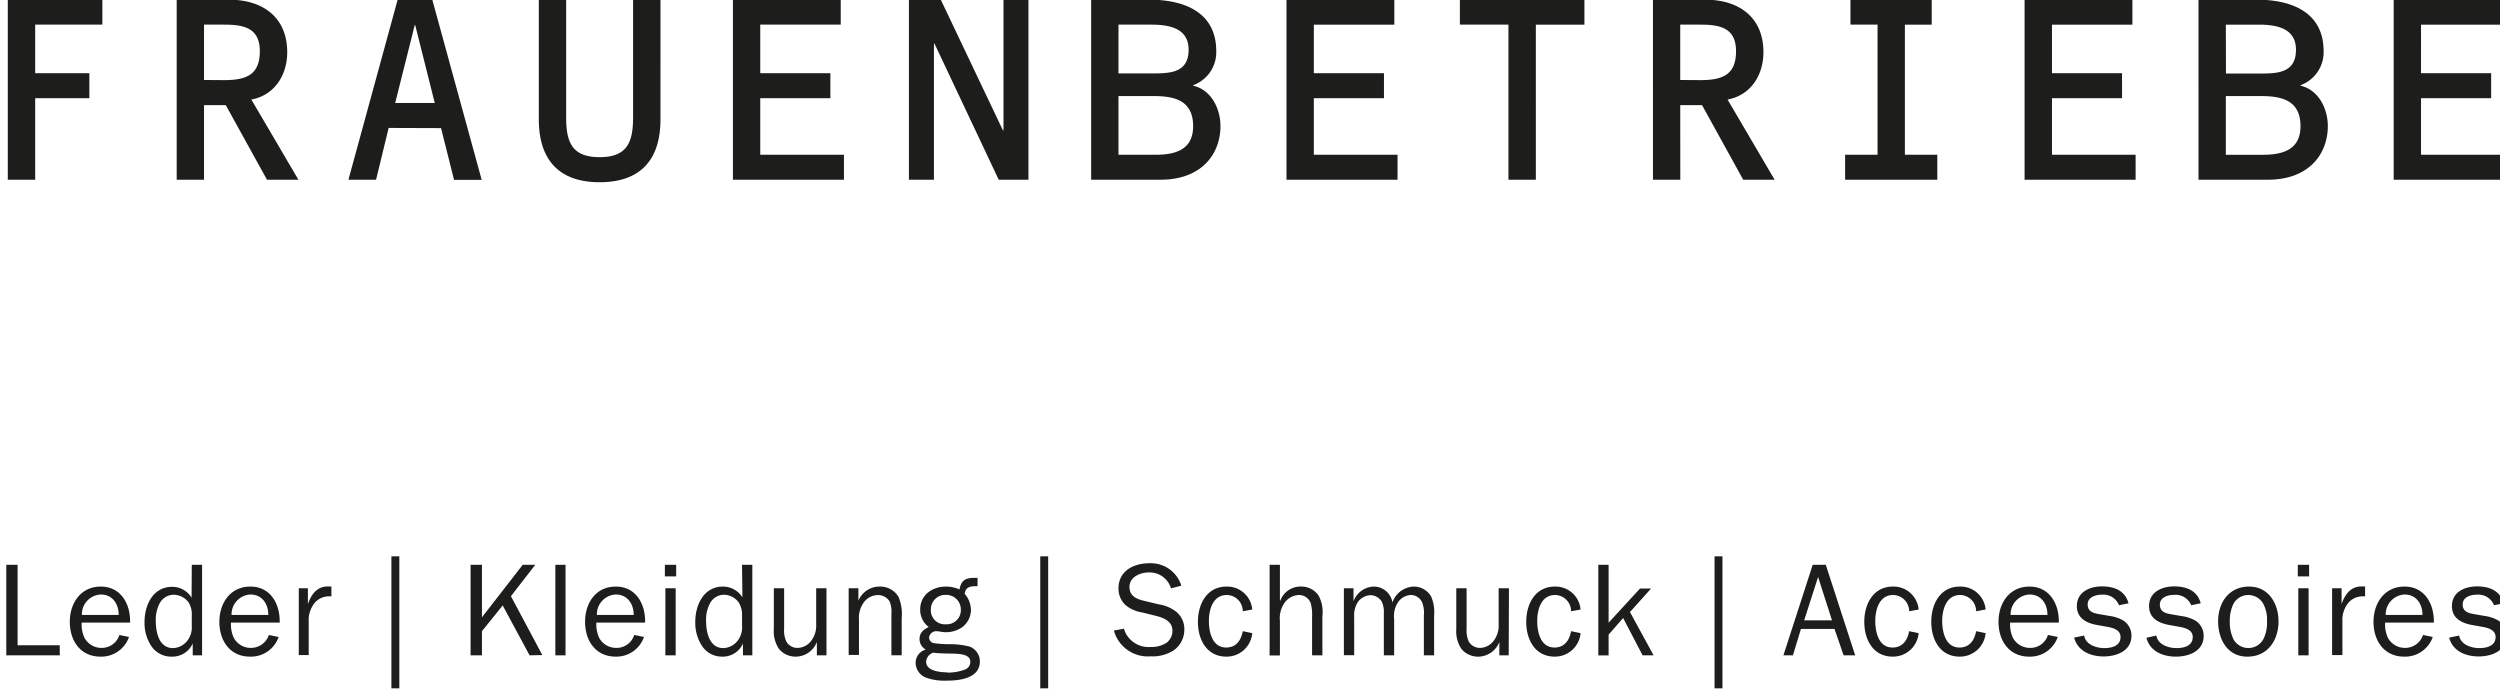
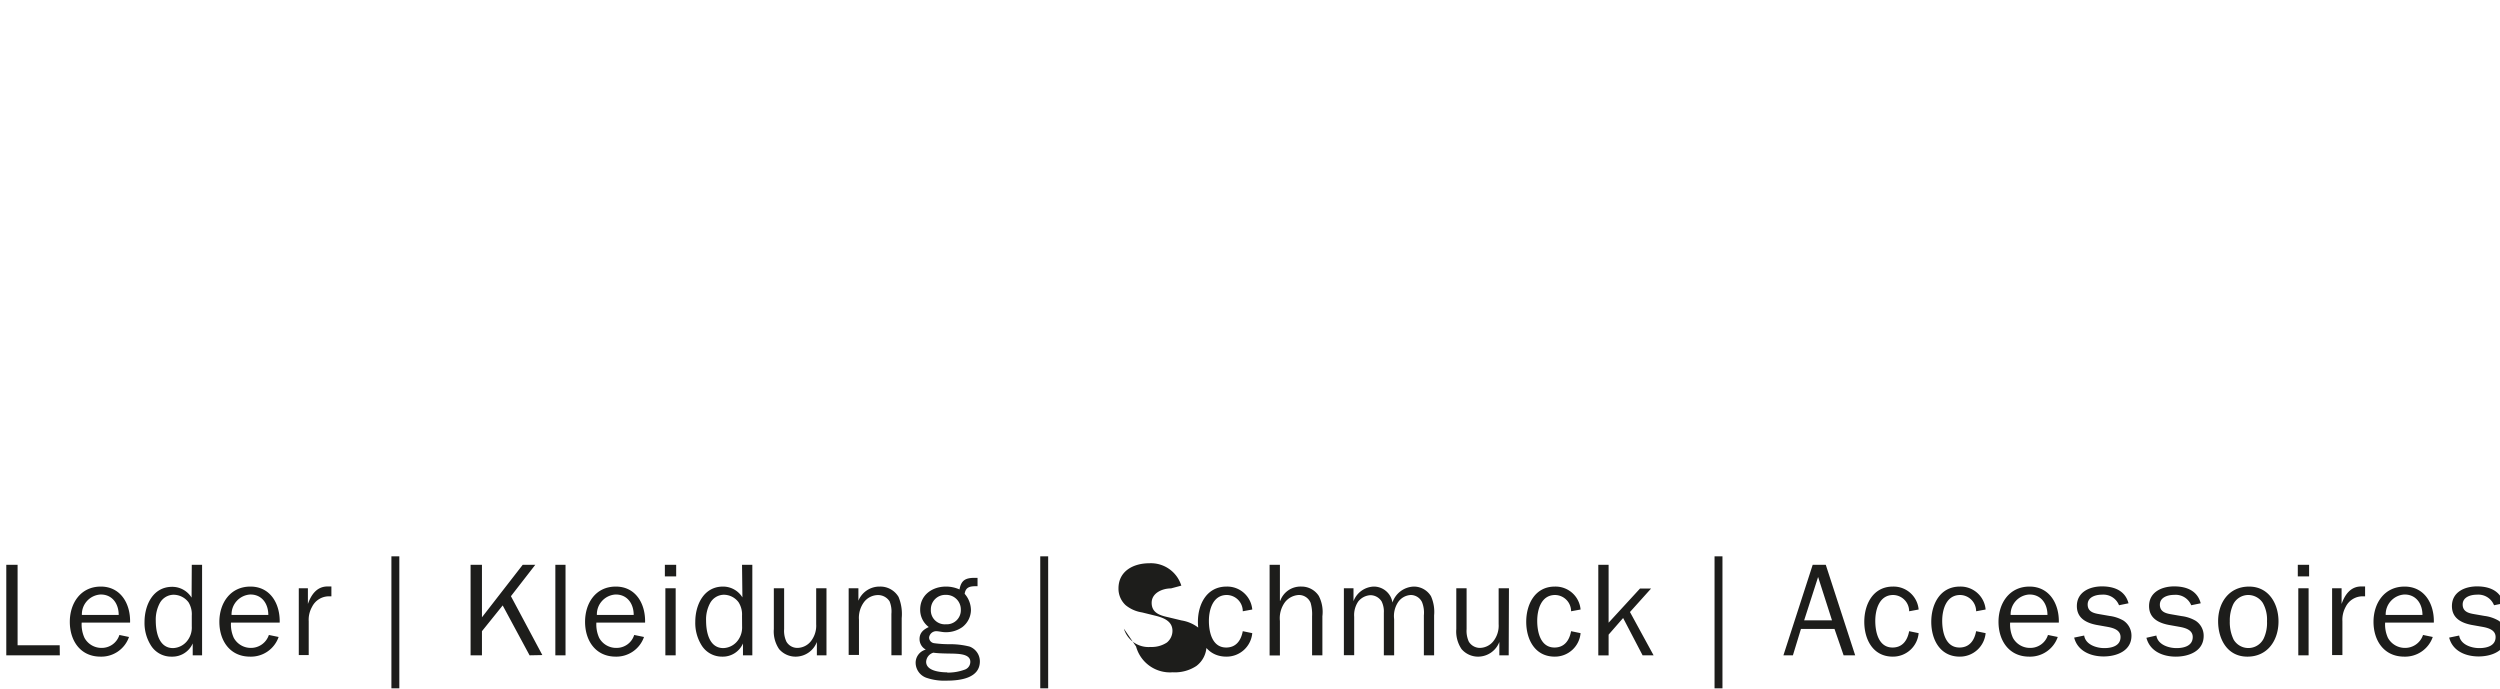
<svg xmlns="http://www.w3.org/2000/svg" viewBox="0 0 397.86 109.59">
-   <path d="M9.52 104.29H1V89.88h1.8v12.81h6.7zm11.01-2.92A4.66 4.66 0 0 1 16 104.5c-3.23 0-4.89-2.56-4.89-5.54s1.74-5.61 4.93-5.61 4.75 2.77 4.66 5.73H13a5.11 5.11 0 0 0 .44 2.42 3.07 3.07 0 0 0 2.73 1.61 2.93 2.93 0 0 0 2.83-2.06zm-1.64-3.51c0-1.76-1-3.25-2.86-3.25a3.16 3.16 0 0 0-3 3.25zm11.63-7.98h1.64v14.41h-1.49v-1.89a3.53 3.53 0 0 1-3.34 2.1 3.8 3.8 0 0 1-3.33-1.81A6.69 6.69 0 0 1 23 99c0-2.67 1.32-5.61 4.4-5.61a3.62 3.62 0 0 1 3.09 1.72zm0 8.09a3.6 3.6 0 0 0-.52-2.12 3 3 0 0 0-2.4-1.2A2.54 2.54 0 0 0 25.42 96a5.54 5.54 0 0 0-.63 2.78c0 1.74.46 4.36 2.75 4.36a3 3 0 0 0 2.35-1.28 3.39 3.39 0 0 0 .63-2.18zm13.82 3.4a4.66 4.66 0 0 1-4.54 3.13c-3.23 0-4.89-2.56-4.89-5.54s1.74-5.61 4.94-5.61 4.74 2.77 4.66 5.73h-7.75a5.11 5.11 0 0 0 .44 2.42 3.08 3.08 0 0 0 2.73 1.61 3 3 0 0 0 2.86-2.06zm-1.64-3.51c0-1.76-1-3.25-2.85-3.25a3.17 3.17 0 0 0-3 3.25zm6.3-4.24v2.5c.51-1.45 1.41-2.79 3.13-2.79h.61v1.57h-.33a3 3 0 0 0-2.75 1.68 4.16 4.16 0 0 0-.53 2.29v5.38h-1.58V93.62zm14.55 15.92h-1.26v-21h1.26zm20.73-5.25L80 96.35l-3.3 4.1v3.84h-1.81V89.88h1.81v8.36l6.49-8.36h2l-3.88 5 5 9.37zm4.1 0V89.88H90v14.41zm14.11-2.92A4.66 4.66 0 0 1 98 104.5c-3.23 0-4.89-2.56-4.89-5.54s1.69-5.61 4.89-5.61 4.75 2.77 4.66 5.73h-7.75a5.11 5.11 0 0 0 .44 2.42 3.07 3.07 0 0 0 2.73 1.61 2.93 2.93 0 0 0 2.85-2.06zm-1.64-3.51c0-1.76-1-3.25-2.86-3.25a3.16 3.16 0 0 0-3 3.25zm6.76-6.13h-1.8v-1.85h1.8zm-.08 12.56h-1.64V93.62h1.64zm10.56-14.41h1.64v14.41h-1.49v-1.89a3.5 3.5 0 0 1-3.33 2.1 3.8 3.8 0 0 1-3.26-1.81 6.7 6.7 0 0 1-1-3.73c0-2.67 1.33-5.61 4.41-5.61a3.62 3.62 0 0 1 3.09 1.72zm0 8.09a3.61 3.61 0 0 0-.55-2.12 2.94 2.94 0 0 0-2.39-1.2A2.54 2.54 0 0 0 113 96a5.44 5.44 0 0 0-.63 2.78c0 1.74.46 4.36 2.75 4.36a3 3 0 0 0 2.35-1.28 3.46 3.46 0 0 0 .63-2.18zm13.44 6.32H130v-2.12a3.63 3.63 0 0 1-3.28 2.33 3.45 3.45 0 0 1-2.73-1.2 5 5 0 0 1-.84-3.19v-6.49h1.64v6.49a4.06 4.06 0 0 0 .36 2 2 2 0 0 0 1.72 1 2.79 2.79 0 0 0 2.2-1.09 4 4 0 0 0 .82-2.69v-5.71h1.64zm5.08-8.69a3.62 3.62 0 0 1 3.39-2.25 3.37 3.37 0 0 1 3 1.65 7.1 7.1 0 0 1 .5 3.38v5.9h-1.64V97.7a4.25 4.25 0 0 0-.29-2 2.18 2.18 0 0 0-1.83-1 2.83 2.83 0 0 0-2.2 1.07 4.19 4.19 0 0 0-.84 2.87v5.59h-1.64V93.62h1.55zm13.92-2.25a5.22 5.22 0 0 1 2.17.46c.27-1.51 1-1.85 2.45-1.85h.42v1.33h-.16c-1 0-1.72.1-1.89 1.21a4 4 0 0 1 1 2.63 3.49 3.49 0 0 1-1.37 2.67 4.49 4.49 0 0 1-2.71.81c-.48 0-1.05-.16-1.45-.16a1.15 1.15 0 0 0-1.13 1 .92.92 0 0 0 .8.91 17.49 17.49 0 0 0 2.52.16 12.43 12.43 0 0 1 3.13.38 2.52 2.52 0 0 1 1.63 2.35c0 2.71-3.21 3.07-5.27 3.07a8.75 8.75 0 0 1-3.13-.42 2.56 2.56 0 0 1-1.82-2.35 2.17 2.17 0 0 1 1.62-2.17 1.9 1.9 0 0 1-1-1.67c0-1 .61-1.52 1.47-1.92a3.42 3.42 0 0 1-1.37-2.79c0-2.33 1.95-3.65 4.09-3.65zm.22 13.69a7.75 7.75 0 0 0 2.75-.46 1.31 1.31 0 0 0 .92-1.26c0-1-1.16-1.22-2.27-1.28-.63-.05-2.46 0-3.61-.17a1.6 1.6 0 0 0-1.15 1.45c0 1.47 2.26 1.68 3.36 1.68zm-.22-7.69a2.24 2.24 0 0 0 2.38-2.35 2.32 2.32 0 0 0-2.38-2.33 2.3 2.3 0 0 0-2.39 2.33 2.22 2.22 0 0 0 2.39 2.35zm16.28 10.19h-1.26v-21h1.26zm12.05-9.49a4.09 4.09 0 0 0 4.27 2.91 4.36 4.36 0 0 0 2.58-.71 2.42 2.42 0 0 0 .88-1.85c0-1.44-1.2-2-2.46-2.35l-2.39-.59a5.38 5.38 0 0 1-2.6-1.15 3.57 3.57 0 0 1-1.14-2.67c0-2.77 2.39-4 4.89-4A5.07 5.07 0 0 1 188 93.2l-1.64.44a3.55 3.55 0 0 0-3.53-2.54c-1.36 0-3.08.72-3.08 2.29s1.26 2 2.6 2.29l2.16.52a5.9 5.9 0 0 1 2.63 1.12 3.54 3.54 0 0 1 1.34 2.85 4.05 4.05 0 0 1-1.62 3.28 6.2 6.2 0 0 1-3.76 1 5.59 5.59 0 0 1-5.83-4.1zm20.43.71a4.1 4.1 0 0 1-4.11 3.74c-3.17 0-4.54-2.75-4.54-5.54s1.39-5.61 4.56-5.61a4 4 0 0 1 4.09 3.65l-1.51.28a2.58 2.58 0 0 0-2.54-2.59c-2.22 0-2.85 2.34-2.85 4.12s.52 4.24 2.75 4.24c1.59 0 2.37-1.15 2.64-2.6zm9.52 3.53v-6.22a6.61 6.61 0 0 0-.23-2.12 2 2 0 0 0-1.91-1.26 3 3 0 0 0-2.17 1.14 4.3 4.3 0 0 0-.81 3v5.48h-1.64V89.88h1.64v5.72h.06a3.41 3.41 0 0 1 3.32-2.25 3.27 3.27 0 0 1 2.81 1.49 5.55 5.55 0 0 1 .57 3.23v6.22zm6.59-10.67v2.06a3.59 3.59 0 0 1 3.2-2.33 3 3 0 0 1 3 2.54 3.71 3.71 0 0 1 3.44-2.54 3.19 3.19 0 0 1 2.69 1.53 6.1 6.1 0 0 1 .5 3.05v6.36h-1.63v-6.36a4.48 4.48 0 0 0-.3-2.12 2 2 0 0 0-1.78-1.12 2.61 2.61 0 0 0-2.06 1.2 4 4 0 0 0-.59 2.65v5.75h-1.64v-6.76a3.65 3.65 0 0 0-.35-1.81 2.12 2.12 0 0 0-1.79-1 2.67 2.67 0 0 0-1.93 1 3.85 3.85 0 0 0-.65 2.44v6.11h-1.64V93.62zm24.7 10.67h-1.49v-2.12a3.63 3.63 0 0 1-3.28 2.33 3.45 3.45 0 0 1-2.73-1.2 5 5 0 0 1-.84-3.19v-6.49h1.64v6.49a4.18 4.18 0 0 0 .35 2 2.07 2.07 0 0 0 1.73 1 2.8 2.8 0 0 0 2.2-1.09 4 4 0 0 0 .82-2.69v-5.71h1.64zm11.44-3.53a4.1 4.1 0 0 1-4.11 3.74c-3.17 0-4.54-2.75-4.54-5.54s1.39-5.61 4.56-5.61a4 4 0 0 1 4.09 3.65l-1.51.28a2.59 2.59 0 0 0-2.54-2.59c-2.23 0-2.85 2.34-2.85 4.12s.52 4.24 2.75 4.24c1.59 0 2.37-1.15 2.64-2.6zm9.87 3.53l-3.1-5.94L256 101v3.3h-1.64V89.88H256v9.22l5-5.44h1.76l-3.36 3.74 3.76 6.89zm12.71 5.25h-1.26v-21h1.26zm21.12-5.25h-1.84l-1.45-4.2h-5.34l-1.28 4.2h-1.51l4.66-14.41h2.08zm-5.9-12.47l-2.22 6.9h4.43zm16 8.94a4.1 4.1 0 0 1-4.11 3.74c-3.17 0-4.54-2.75-4.54-5.54s1.39-5.61 4.56-5.61a4 4 0 0 1 4.09 3.65l-1.51.28a2.59 2.59 0 0 0-2.54-2.59c-2.22 0-2.85 2.34-2.85 4.12s.52 4.24 2.75 4.24c1.59 0 2.37-1.15 2.64-2.6zm10.66 0a4.11 4.11 0 0 1-4.11 3.74c-3.17 0-4.54-2.75-4.54-5.54s1.39-5.61 4.56-5.61A4 4 0 0 1 316 97l-1.51.28a2.59 2.59 0 0 0-2.54-2.59c-2.23 0-2.86 2.34-2.86 4.12s.53 4.24 2.75 4.24c1.6 0 2.38-1.15 2.65-2.6zm11.48.61a4.66 4.66 0 0 1-4.54 3.13c-3.23 0-4.89-2.56-4.89-5.54s1.74-5.61 4.93-5.61 4.75 2.77 4.67 5.73h-7.75a5.11 5.11 0 0 0 .44 2.42 3.08 3.08 0 0 0 2.73 1.61 2.93 2.93 0 0 0 2.85-2.06zm-1.64-3.51c0-1.76-1-3.25-2.86-3.25a3.16 3.16 0 0 0-3 3.25zm5.84 3.28c.23 1.45 1.93 2 3.21 2s2.58-.4 2.58-1.76c0-1.13-1.15-1.45-2.07-1.62l-1.75-.31c-1.64-.32-3.13-1.07-3.13-3 0-2.21 2-3.13 4-3.13s3.7.71 4.22 2.69l-1.51.31a2.68 2.68 0 0 0-2.73-1.68c-1 0-2.26.38-2.26 1.56s1 1.4 1.91 1.55l1.55.27a5.94 5.94 0 0 1 2.23.74 2.87 2.87 0 0 1 1.28 2.41c0 2.42-2.36 3.3-4.43 3.3s-4.14-.86-4.69-3zm11.49 0c.23 1.45 1.93 2 3.21 2s2.58-.4 2.58-1.76c0-1.13-1.15-1.45-2.08-1.62l-1.74-.31c-1.64-.32-3.13-1.07-3.13-3 0-2.21 2-3.13 4-3.13s3.7.71 4.22 2.69l-1.51.31a2.68 2.68 0 0 0-2.72-1.65c-1 0-2.27.38-2.27 1.56s1 1.4 1.91 1.55l1.56.27a5.89 5.89 0 0 1 2.22.74 2.84 2.84 0 0 1 1.28 2.41c0 2.42-2.35 3.3-4.43 3.3s-4.13-.86-4.68-3zm14.76-7.79c3.13 0 4.68 2.73 4.68 5.54 0 3-1.72 5.61-4.95 5.61s-4.66-2.82-4.66-5.63c0-2.96 1.72-5.52 4.93-5.52zm-2.46 8.44a2.72 2.72 0 0 0 4.79-.19 5.84 5.84 0 0 0 .52-2.73 5.36 5.36 0 0 0-.67-2.92 2.78 2.78 0 0 0-2.31-1.26 2.69 2.69 0 0 0-2.41 1.51 6.13 6.13 0 0 0-.53 2.67 6.31 6.31 0 0 0 .61 2.92zm12.01-10.06h-1.8v-1.85h1.8zm-.08 12.56h-1.64V93.62h1.64zm5.25-10.67v2.5c.51-1.45 1.41-2.79 3.13-2.79h.61v1.57h-.34a3 3 0 0 0-2.75 1.68 4.24 4.24 0 0 0-.52 2.29v5.38h-1.64V93.62zm14.51 7.75a4.66 4.66 0 0 1-4.54 3.13c-3.23 0-4.89-2.56-4.89-5.54s1.74-5.61 4.94-5.61 4.74 2.77 4.66 5.73h-7.75a5.11 5.11 0 0 0 .44 2.42 3.08 3.08 0 0 0 2.73 1.61 3 3 0 0 0 2.86-2.06zm-1.64-3.51c0-1.76-1-3.25-2.85-3.25a3.17 3.17 0 0 0-3 3.25zm5.84 3.28c.23 1.45 1.93 2 3.21 2s2.59-.4 2.59-1.76c0-1.13-1.16-1.45-2.08-1.62l-1.75-.31c-1.63-.32-3.12-1.07-3.12-3 0-2.21 2-3.13 4-3.13s3.69.71 4.22 2.69l-1.52.31a2.68 2.68 0 0 0-2.73-1.68c-1 0-2.26.38-2.26 1.56s1 1.4 1.91 1.55l1.55.27a5.88 5.88 0 0 1 2.23.74 2.84 2.84 0 0 1 1.28 2.41c0 2.42-2.35 3.3-4.43 3.3s-4.14-.86-4.69-3z" fill="#1d1d1b" />
-   <path fill="#1d1d1b" fill-rule="evenodd" d="M5.6 3.92h10.69V-.05H1.24V28.6H5.6V15.63h8.62v-3.98H5.6V3.92zm26.87 12.81h3.46l6.56 11.87h5L40 15.84c3.72-.68 5.71-3.93 5.71-7.52 0-5.67-4-8.37-9.26-8.37h-8.33V28.6h4.35zm0-4V3.92h3.17c3.09 0 5.71.47 5.71 4.23s-2.16 4.6-5.67 4.6zm36.72 3.66h-6.3L66 4h.08zm1 4l2.07 8.24h4.4L68.81 0h-5.54l-7.82 28.6h4.4l2-8.24zM85.75 0v19c0 6.21 3 10 9.68 10s9.68-3.76 9.68-10V0h-4.36v18.71c0 4-1 6.3-5.32 6.3s-5.33-2.28-5.33-6.3V0zm35.24 3.92h12.81V-.05h-17.16V28.6h17.67v-3.97h-13.32v-9h11.16v-3.98h-11.16V3.92zm38.71 16.82h-.09L149.72-.05h-5.07V28.6h3.98V6.92h.08l10.23 21.68h4.73V-.05h-3.97v20.79zM178 3.92h5.16c2.75 0 6 .47 6 4s-2.74 3.76-5.45 3.76H178zm0 11.37h5.67c3.34 0 6.21.76 6.21 4.78 0 3.8-2.87 4.56-6 4.56H178zm6.68 13.31c6.64 0 9.55-4.18 9.55-8.53 0-2.79-1.48-5.79-4.35-6.43v-.08a5.58 5.58 0 0 0 3.68-5.41c0-6.34-5.29-8.2-10.65-8.2h-9.26V28.6zm24.41-24.68h12.81V-.05h-17.16V28.6h17.67v-3.97h-13.32v-9h11.16v-3.98h-11.16V3.92zm35.33 0h7.73V-.05h-19.82v3.97h7.73V28.6h4.36V3.92zm22.98 12.81h3.47l6.55 11.87h5l-7.49-12.76c3.72-.68 5.71-3.93 5.71-7.52 0-5.67-4-8.37-9.26-8.37h-8.32V28.6h4.35zm0-4V3.92h3.17c3.09 0 5.71.47 5.71 4.23s-2.16 4.6-5.67 4.6zm35.75-8.81h4.27V-.05h-12.93v3.97h4.31v20.71h-5.16v3.97h14.67v-3.97h-5.16V3.92zm23.41 0h12.8V-.05H322.2V28.6h17.67v-3.97h-13.31v-9h11.15v-3.98h-11.15V3.92zm27.67 0h5.16c2.75 0 6 .47 6 4s-2.7 3.78-5.39 3.78h-5.75zm0 11.37h5.67c3.34 0 6.21.76 6.21 4.78 0 3.8-2.87 4.56-6 4.56h-5.88zm6.68 13.31c6.64 0 9.55-4.18 9.55-8.53 0-2.79-1.48-5.79-4.35-6.43v-.08a5.59 5.59 0 0 0 3.68-5.41c0-6.34-5.29-8.2-10.65-8.2h-9.26V28.6zm24.38-24.68h12.81V-.05h-17.16V28.6h17.66v-3.97h-13.31v-9h11.16v-3.98h-11.16V3.92z" />
+   <path d="M9.52 104.29H1V89.88h1.8v12.81h6.7zm11.01-2.92A4.66 4.66 0 0 1 16 104.5c-3.23 0-4.89-2.56-4.89-5.54s1.74-5.61 4.93-5.61 4.75 2.77 4.66 5.73H13a5.11 5.11 0 0 0 .44 2.42 3.07 3.07 0 0 0 2.73 1.61 2.93 2.93 0 0 0 2.83-2.06zm-1.64-3.51c0-1.76-1-3.25-2.86-3.25a3.16 3.16 0 0 0-3 3.25zm11.63-7.98h1.64v14.41h-1.49v-1.89a3.53 3.53 0 0 1-3.34 2.1 3.8 3.8 0 0 1-3.33-1.81A6.69 6.69 0 0 1 23 99c0-2.67 1.32-5.61 4.4-5.61a3.62 3.62 0 0 1 3.09 1.72zm0 8.09a3.6 3.6 0 0 0-.52-2.12 3 3 0 0 0-2.4-1.2A2.54 2.54 0 0 0 25.42 96a5.54 5.54 0 0 0-.63 2.78c0 1.74.46 4.36 2.75 4.36a3 3 0 0 0 2.35-1.28 3.39 3.39 0 0 0 .63-2.18zm13.82 3.4a4.66 4.66 0 0 1-4.54 3.13c-3.23 0-4.89-2.56-4.89-5.54s1.74-5.61 4.94-5.61 4.74 2.77 4.66 5.73h-7.75a5.11 5.11 0 0 0 .44 2.42 3.08 3.08 0 0 0 2.73 1.61 3 3 0 0 0 2.86-2.06zm-1.64-3.51c0-1.76-1-3.25-2.85-3.25a3.17 3.17 0 0 0-3 3.25zm6.3-4.24v2.5c.51-1.45 1.41-2.79 3.13-2.79h.61v1.57h-.33a3 3 0 0 0-2.75 1.68 4.16 4.16 0 0 0-.53 2.29v5.38h-1.58V93.62zm14.55 15.92h-1.26v-21h1.26zm20.73-5.25L80 96.35l-3.3 4.1v3.84h-1.81V89.88h1.81v8.36l6.49-8.36h2l-3.88 5 5 9.37zm4.1 0V89.88H90v14.41zm14.11-2.92A4.66 4.66 0 0 1 98 104.5c-3.23 0-4.89-2.56-4.89-5.54s1.69-5.61 4.89-5.61 4.75 2.77 4.66 5.73h-7.75a5.11 5.11 0 0 0 .44 2.42 3.07 3.07 0 0 0 2.73 1.61 2.93 2.93 0 0 0 2.85-2.06zm-1.64-3.51c0-1.76-1-3.25-2.86-3.25a3.16 3.16 0 0 0-3 3.25zm6.76-6.13h-1.8v-1.85h1.8zm-.08 12.56h-1.64V93.62h1.64zm10.56-14.41h1.64v14.41h-1.49v-1.89a3.5 3.5 0 0 1-3.33 2.1 3.8 3.8 0 0 1-3.26-1.81 6.7 6.7 0 0 1-1-3.73c0-2.67 1.33-5.61 4.41-5.61a3.62 3.62 0 0 1 3.09 1.72zm0 8.09a3.61 3.61 0 0 0-.55-2.12 2.94 2.94 0 0 0-2.39-1.2A2.54 2.54 0 0 0 113 96a5.44 5.44 0 0 0-.63 2.78c0 1.74.46 4.36 2.75 4.36a3 3 0 0 0 2.35-1.28 3.46 3.46 0 0 0 .63-2.18zm13.44 6.32H130v-2.12a3.63 3.63 0 0 1-3.28 2.33 3.45 3.45 0 0 1-2.73-1.2 5 5 0 0 1-.84-3.19v-6.49h1.64v6.49a4.06 4.06 0 0 0 .36 2 2 2 0 0 0 1.72 1 2.79 2.79 0 0 0 2.2-1.09 4 4 0 0 0 .82-2.69v-5.71h1.64zm5.08-8.69a3.62 3.62 0 0 1 3.39-2.25 3.37 3.37 0 0 1 3 1.65 7.1 7.1 0 0 1 .5 3.38v5.9h-1.64V97.7a4.25 4.25 0 0 0-.29-2 2.18 2.18 0 0 0-1.83-1 2.83 2.83 0 0 0-2.2 1.07 4.19 4.19 0 0 0-.84 2.87v5.59h-1.64V93.62h1.55zm13.92-2.25a5.22 5.22 0 0 1 2.17.46c.27-1.51 1-1.85 2.45-1.85h.42v1.33h-.16c-1 0-1.72.1-1.89 1.21a4 4 0 0 1 1 2.63 3.49 3.49 0 0 1-1.37 2.67 4.49 4.49 0 0 1-2.71.81c-.48 0-1.05-.16-1.45-.16a1.15 1.15 0 0 0-1.13 1 .92.92 0 0 0 .8.91 17.49 17.49 0 0 0 2.52.16 12.43 12.43 0 0 1 3.13.38 2.52 2.52 0 0 1 1.63 2.35c0 2.71-3.21 3.07-5.27 3.07a8.75 8.75 0 0 1-3.13-.42 2.56 2.56 0 0 1-1.82-2.35 2.17 2.17 0 0 1 1.62-2.17 1.9 1.9 0 0 1-1-1.67c0-1 .61-1.52 1.47-1.92a3.42 3.42 0 0 1-1.37-2.79c0-2.33 1.95-3.65 4.09-3.65zm.22 13.69a7.75 7.75 0 0 0 2.75-.46 1.31 1.31 0 0 0 .92-1.26c0-1-1.16-1.22-2.27-1.28-.63-.05-2.46 0-3.61-.17a1.6 1.6 0 0 0-1.15 1.45c0 1.47 2.26 1.68 3.36 1.68zm-.22-7.69a2.24 2.24 0 0 0 2.38-2.35 2.32 2.32 0 0 0-2.38-2.33 2.3 2.3 0 0 0-2.39 2.33 2.22 2.22 0 0 0 2.39 2.35zm16.28 10.19h-1.26v-21h1.26zm12.05-9.49a4.09 4.09 0 0 0 4.27 2.91 4.36 4.36 0 0 0 2.58-.71 2.42 2.42 0 0 0 .88-1.85c0-1.44-1.2-2-2.46-2.35l-2.39-.59a5.38 5.38 0 0 1-2.6-1.15 3.57 3.57 0 0 1-1.14-2.67c0-2.77 2.39-4 4.89-4A5.07 5.07 0 0 1 188 93.2l-1.64.44c-1.36 0-3.08.72-3.08 2.29s1.26 2 2.6 2.29l2.16.52a5.9 5.9 0 0 1 2.63 1.12 3.54 3.54 0 0 1 1.34 2.85 4.05 4.05 0 0 1-1.62 3.28 6.2 6.2 0 0 1-3.76 1 5.59 5.59 0 0 1-5.83-4.1zm20.43.71a4.1 4.1 0 0 1-4.11 3.74c-3.17 0-4.54-2.75-4.54-5.54s1.39-5.61 4.56-5.61a4 4 0 0 1 4.09 3.65l-1.51.28a2.58 2.58 0 0 0-2.54-2.59c-2.22 0-2.85 2.34-2.85 4.12s.52 4.24 2.75 4.24c1.59 0 2.37-1.15 2.64-2.6zm9.52 3.53v-6.22a6.61 6.61 0 0 0-.23-2.12 2 2 0 0 0-1.91-1.26 3 3 0 0 0-2.17 1.14 4.3 4.3 0 0 0-.81 3v5.48h-1.64V89.88h1.64v5.72h.06a3.41 3.41 0 0 1 3.32-2.25 3.27 3.27 0 0 1 2.81 1.49 5.55 5.55 0 0 1 .57 3.23v6.22zm6.59-10.67v2.06a3.59 3.59 0 0 1 3.2-2.33 3 3 0 0 1 3 2.54 3.71 3.71 0 0 1 3.44-2.54 3.19 3.19 0 0 1 2.69 1.53 6.1 6.1 0 0 1 .5 3.05v6.36h-1.63v-6.36a4.48 4.48 0 0 0-.3-2.12 2 2 0 0 0-1.78-1.12 2.61 2.61 0 0 0-2.06 1.2 4 4 0 0 0-.59 2.65v5.75h-1.64v-6.76a3.65 3.65 0 0 0-.35-1.81 2.12 2.12 0 0 0-1.79-1 2.67 2.67 0 0 0-1.93 1 3.85 3.85 0 0 0-.65 2.44v6.11h-1.64V93.62zm24.7 10.67h-1.49v-2.12a3.63 3.63 0 0 1-3.28 2.33 3.45 3.45 0 0 1-2.73-1.2 5 5 0 0 1-.84-3.19v-6.49h1.64v6.49a4.18 4.18 0 0 0 .35 2 2.07 2.07 0 0 0 1.73 1 2.8 2.8 0 0 0 2.2-1.09 4 4 0 0 0 .82-2.69v-5.71h1.64zm11.44-3.53a4.1 4.1 0 0 1-4.11 3.74c-3.17 0-4.54-2.75-4.54-5.54s1.39-5.61 4.56-5.61a4 4 0 0 1 4.09 3.65l-1.51.28a2.59 2.59 0 0 0-2.54-2.59c-2.23 0-2.85 2.34-2.85 4.12s.52 4.24 2.75 4.24c1.59 0 2.37-1.15 2.64-2.6zm9.87 3.53l-3.1-5.94L256 101v3.3h-1.64V89.88H256v9.22l5-5.44h1.76l-3.36 3.74 3.76 6.89zm12.71 5.25h-1.26v-21h1.26zm21.12-5.25h-1.84l-1.45-4.2h-5.34l-1.28 4.2h-1.51l4.66-14.41h2.08zm-5.9-12.47l-2.22 6.9h4.43zm16 8.94a4.1 4.1 0 0 1-4.11 3.74c-3.17 0-4.54-2.75-4.54-5.54s1.39-5.61 4.56-5.61a4 4 0 0 1 4.09 3.65l-1.51.28a2.59 2.59 0 0 0-2.54-2.59c-2.22 0-2.85 2.34-2.85 4.12s.52 4.24 2.75 4.24c1.59 0 2.37-1.15 2.64-2.6zm10.66 0a4.11 4.11 0 0 1-4.11 3.74c-3.17 0-4.54-2.75-4.54-5.54s1.39-5.61 4.56-5.61A4 4 0 0 1 316 97l-1.51.28a2.59 2.59 0 0 0-2.54-2.59c-2.23 0-2.86 2.34-2.86 4.12s.53 4.24 2.75 4.24c1.6 0 2.38-1.15 2.65-2.6zm11.48.61a4.66 4.66 0 0 1-4.54 3.13c-3.23 0-4.89-2.56-4.89-5.54s1.74-5.61 4.93-5.61 4.75 2.77 4.67 5.73h-7.75a5.11 5.11 0 0 0 .44 2.42 3.08 3.08 0 0 0 2.73 1.61 2.93 2.93 0 0 0 2.85-2.06zm-1.64-3.51c0-1.76-1-3.25-2.86-3.25a3.16 3.16 0 0 0-3 3.25zm5.84 3.28c.23 1.45 1.93 2 3.21 2s2.58-.4 2.58-1.76c0-1.13-1.15-1.45-2.07-1.62l-1.75-.31c-1.64-.32-3.13-1.07-3.13-3 0-2.21 2-3.13 4-3.13s3.7.71 4.22 2.69l-1.51.31a2.68 2.68 0 0 0-2.73-1.68c-1 0-2.26.38-2.26 1.56s1 1.4 1.91 1.55l1.55.27a5.94 5.94 0 0 1 2.23.74 2.87 2.87 0 0 1 1.28 2.41c0 2.42-2.36 3.3-4.43 3.3s-4.14-.86-4.69-3zm11.49 0c.23 1.45 1.93 2 3.21 2s2.58-.4 2.58-1.76c0-1.13-1.15-1.45-2.08-1.62l-1.74-.31c-1.64-.32-3.13-1.07-3.13-3 0-2.21 2-3.13 4-3.13s3.7.71 4.22 2.69l-1.51.31a2.68 2.68 0 0 0-2.72-1.65c-1 0-2.27.38-2.27 1.56s1 1.4 1.91 1.55l1.56.27a5.89 5.89 0 0 1 2.22.74 2.84 2.84 0 0 1 1.28 2.41c0 2.42-2.35 3.3-4.43 3.3s-4.13-.86-4.68-3zm14.76-7.79c3.13 0 4.68 2.73 4.68 5.54 0 3-1.72 5.61-4.95 5.61s-4.66-2.82-4.66-5.63c0-2.96 1.72-5.52 4.93-5.52zm-2.46 8.44a2.72 2.72 0 0 0 4.79-.19 5.84 5.84 0 0 0 .52-2.73 5.36 5.36 0 0 0-.67-2.92 2.78 2.78 0 0 0-2.31-1.26 2.69 2.69 0 0 0-2.41 1.51 6.13 6.13 0 0 0-.53 2.67 6.31 6.31 0 0 0 .61 2.92zm12.01-10.06h-1.8v-1.85h1.8zm-.08 12.56h-1.64V93.62h1.64zm5.25-10.67v2.5c.51-1.45 1.41-2.79 3.13-2.79h.61v1.57h-.34a3 3 0 0 0-2.75 1.68 4.24 4.24 0 0 0-.52 2.29v5.38h-1.64V93.62zm14.51 7.75a4.66 4.66 0 0 1-4.54 3.13c-3.23 0-4.89-2.56-4.89-5.54s1.74-5.61 4.94-5.61 4.74 2.77 4.66 5.73h-7.75a5.11 5.11 0 0 0 .44 2.42 3.08 3.08 0 0 0 2.73 1.61 3 3 0 0 0 2.86-2.06zm-1.64-3.51c0-1.76-1-3.25-2.85-3.25a3.17 3.17 0 0 0-3 3.25zm5.84 3.28c.23 1.45 1.93 2 3.21 2s2.59-.4 2.59-1.76c0-1.13-1.16-1.45-2.08-1.62l-1.75-.31c-1.63-.32-3.12-1.07-3.12-3 0-2.21 2-3.13 4-3.13s3.69.71 4.22 2.69l-1.52.31a2.68 2.68 0 0 0-2.73-1.68c-1 0-2.26.38-2.26 1.56s1 1.4 1.91 1.55l1.55.27a5.88 5.88 0 0 1 2.23.74 2.84 2.84 0 0 1 1.28 2.41c0 2.42-2.35 3.3-4.43 3.3s-4.14-.86-4.69-3z" fill="#1d1d1b" />
</svg>